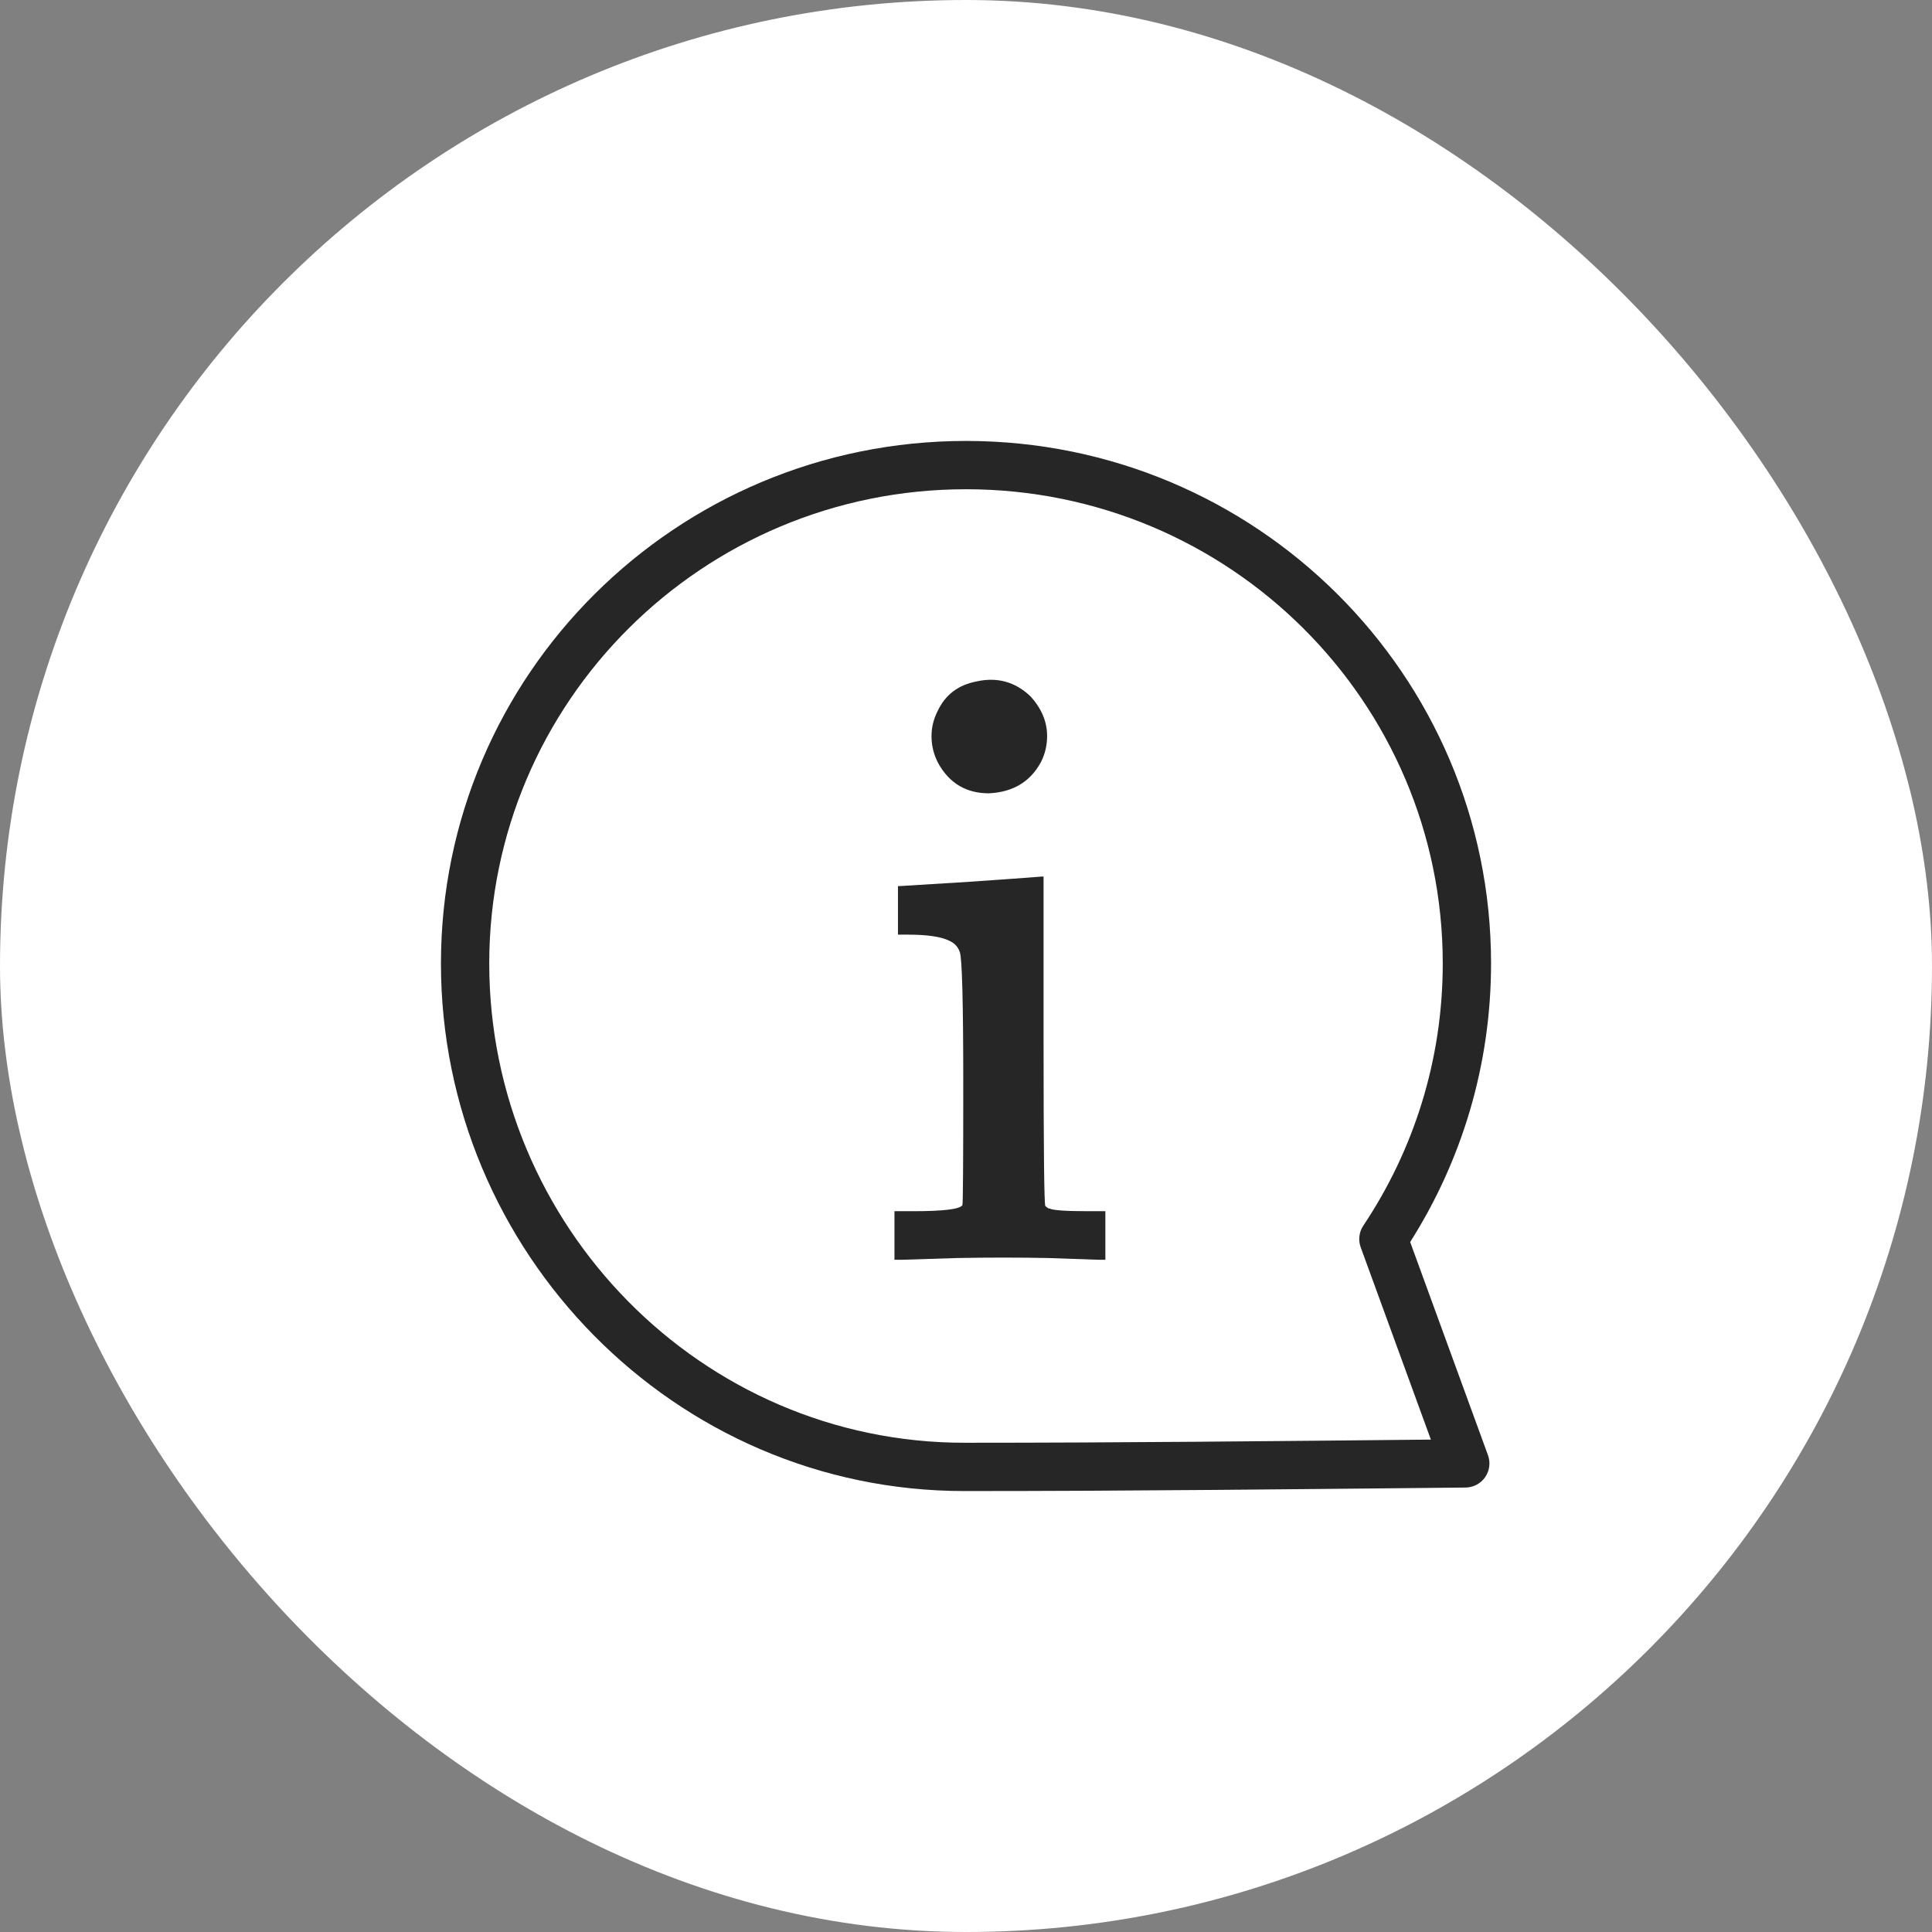
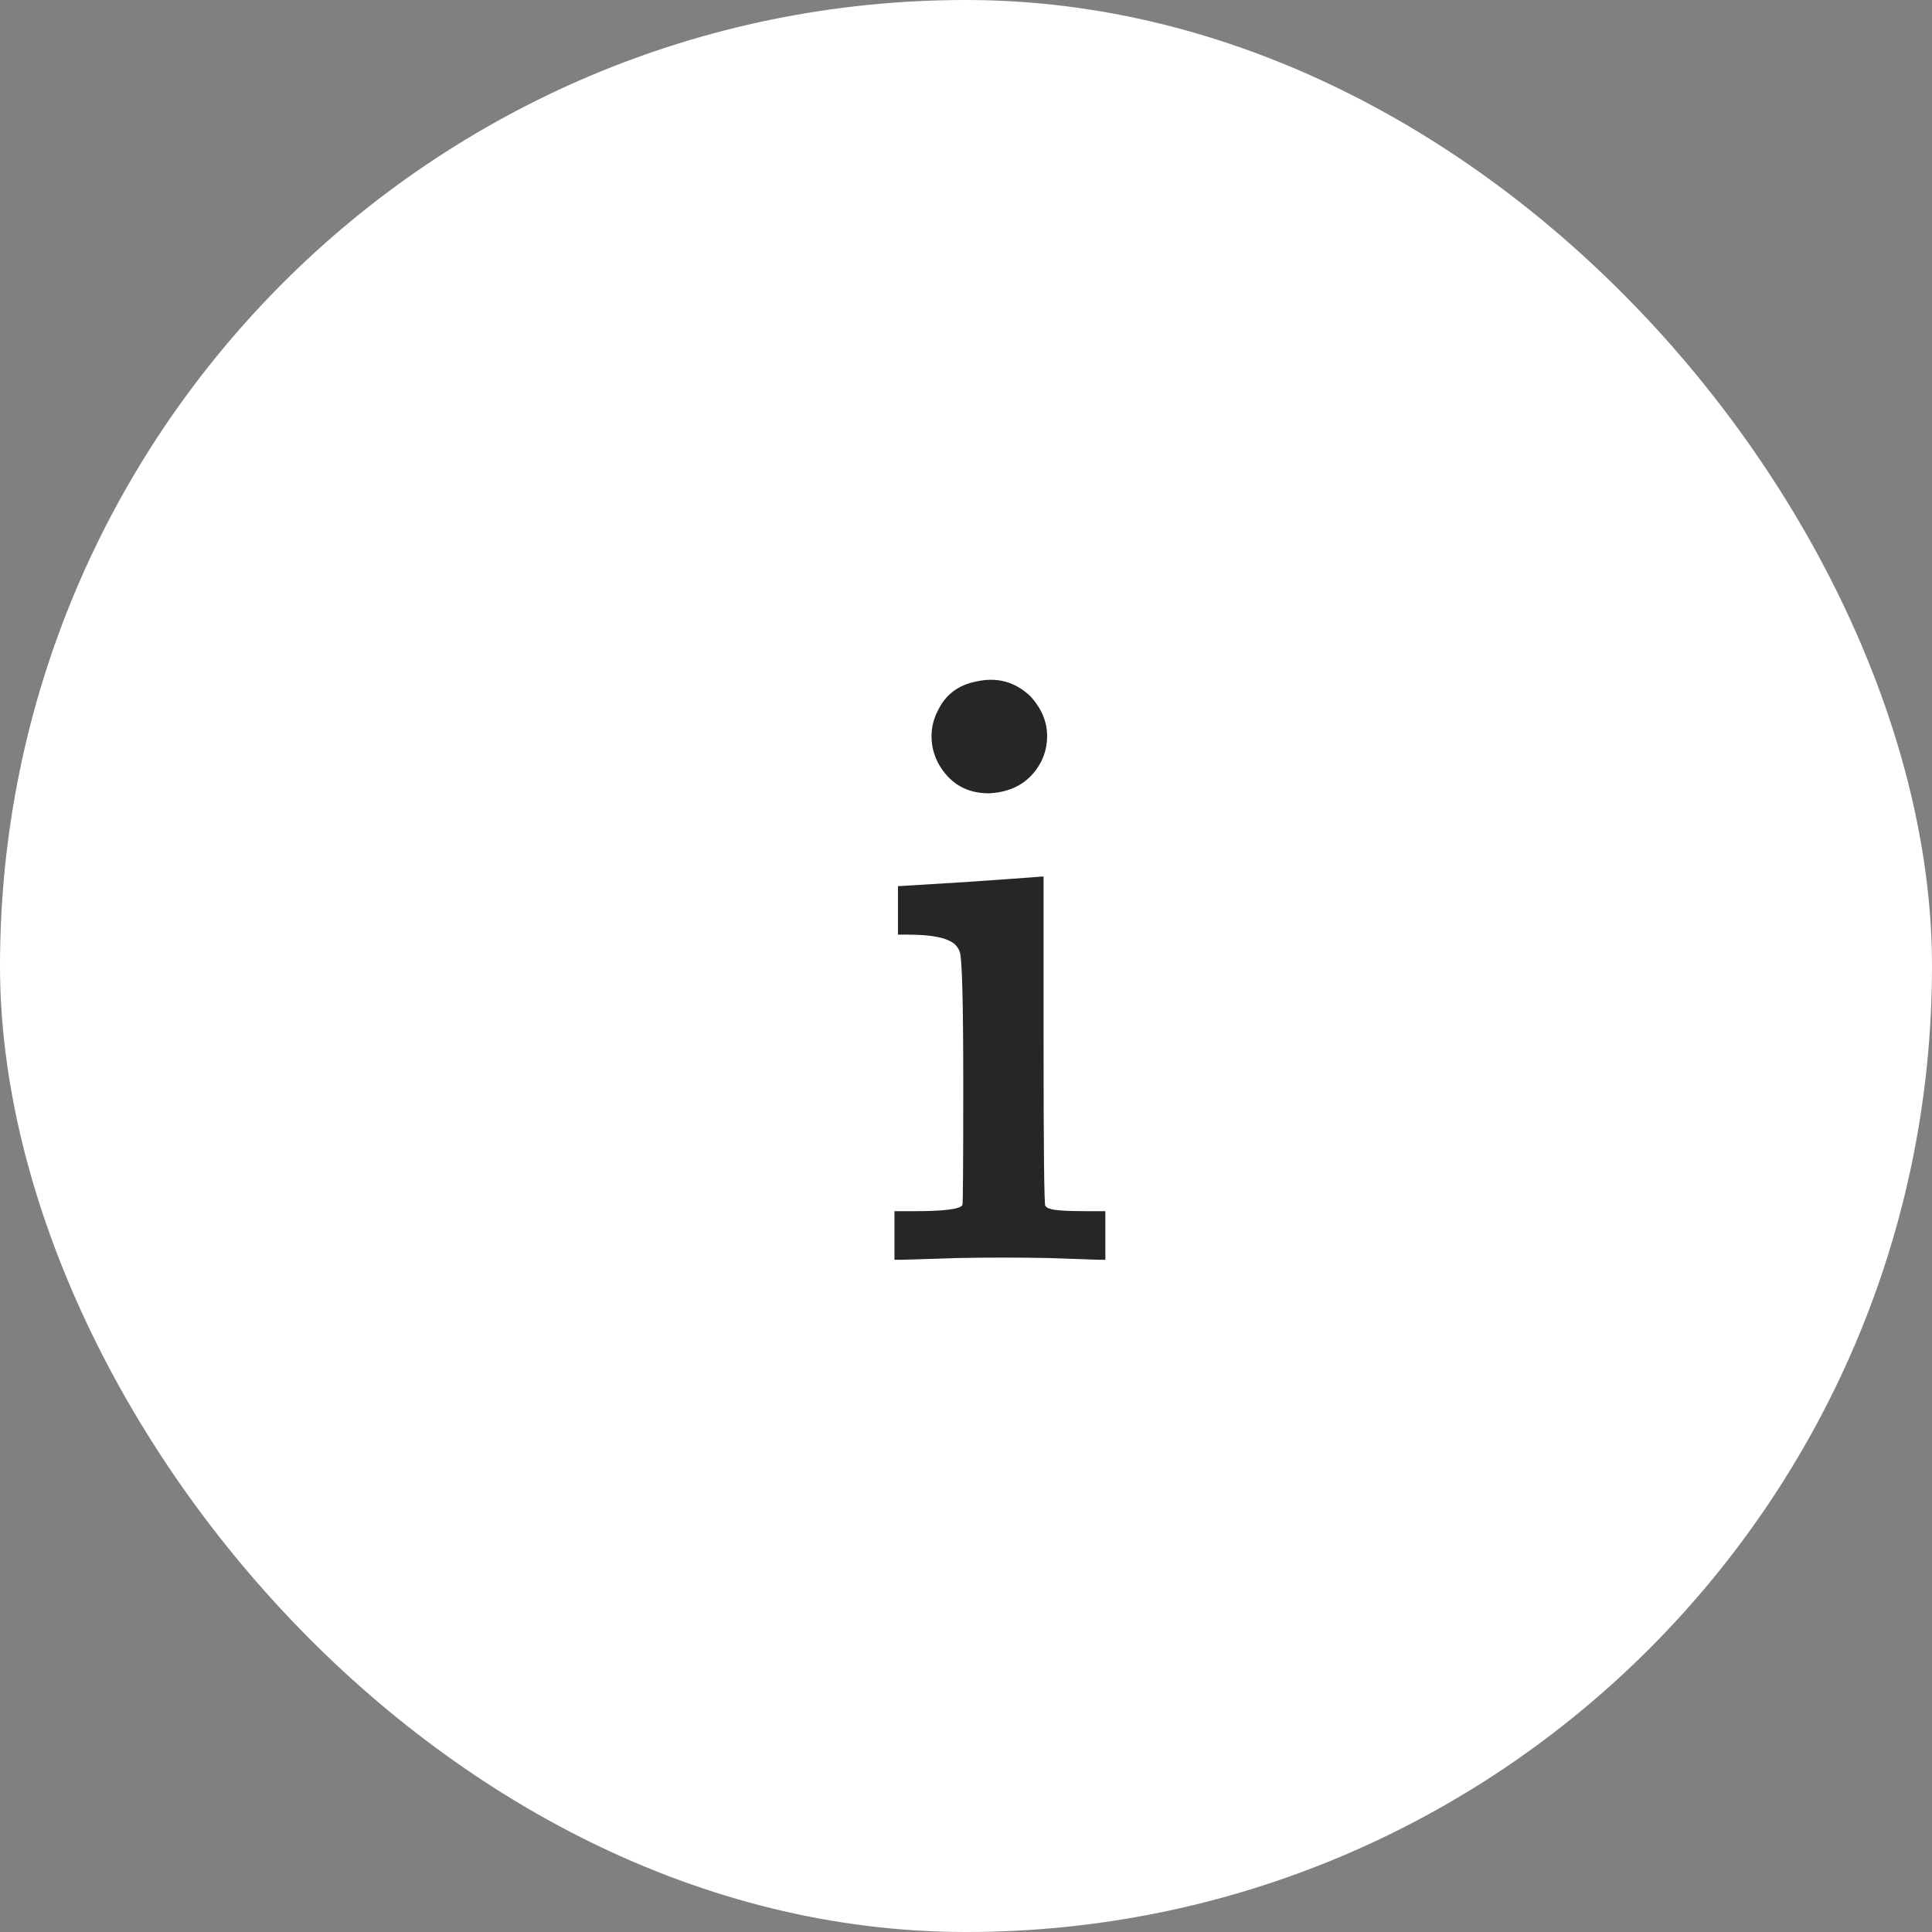
<svg xmlns="http://www.w3.org/2000/svg" width="60" height="60" viewBox="0 0 60 60" fill="none">
  <rect x="0" y="0" width="60" height="60" fill="#808080" stroke="none" />
  <rect width="60" height="60" rx="30" fill="white" />
-   <path d="M44.806 29.921C44.806 21.791 38.18 15.194 30 15.194C21.82 15.194 15.195 21.791 15.194 29.921C15.194 38.064 21.783 44.806 29.95 44.806C34.789 44.806 39.586 44.756 44.437 44.708L42.258 38.736C42.176 38.512 42.206 38.261 42.339 38.063C43.897 35.731 44.806 32.932 44.806 29.921ZM46.306 29.921C46.306 33.101 45.383 36.068 43.794 38.572L46.21 45.191C46.294 45.419 46.261 45.675 46.122 45.875C45.984 46.075 45.756 46.195 45.513 46.197C40.302 46.248 35.151 46.306 29.95 46.306C20.936 46.306 13.694 38.873 13.694 29.921C13.695 20.956 20.998 13.694 30 13.694C39.002 13.694 46.306 20.956 46.306 29.921Z" fill="#262626" />
  <path d="M30.326 21.163C30.966 21.02 31.523 21.172 31.998 21.621C32.345 21.998 32.519 22.411 32.519 22.86C32.519 23.147 32.455 23.416 32.327 23.667C31.998 24.278 31.459 24.601 30.71 24.637C30.016 24.637 29.495 24.332 29.148 23.721C29.002 23.452 28.929 23.165 28.929 22.86C28.929 22.59 28.993 22.33 29.121 22.079C29.358 21.576 29.76 21.271 30.326 21.163ZM30.135 27.383C31.669 27.276 32.4 27.222 32.327 27.222H32.409V32.311C32.409 35.703 32.428 37.417 32.464 37.453C32.519 37.507 32.565 37.534 32.601 37.534C32.711 37.588 33.113 37.615 33.807 37.615H34.328V38.369V39.123H34.108L32.546 39.069C31.633 39.051 30.692 39.051 29.724 39.069C28.609 39.105 28.043 39.123 28.024 39.123H27.778V38.369V37.615H28.353C29.303 37.615 29.815 37.552 29.888 37.426C29.906 37.408 29.915 36.17 29.915 33.711C29.915 31.126 29.879 29.744 29.806 29.564C29.751 29.403 29.641 29.286 29.477 29.214C29.221 29.088 28.792 29.026 28.189 29.026H27.887V28.272V27.518H27.942L30.135 27.383Z" fill="#262626" />
</svg>